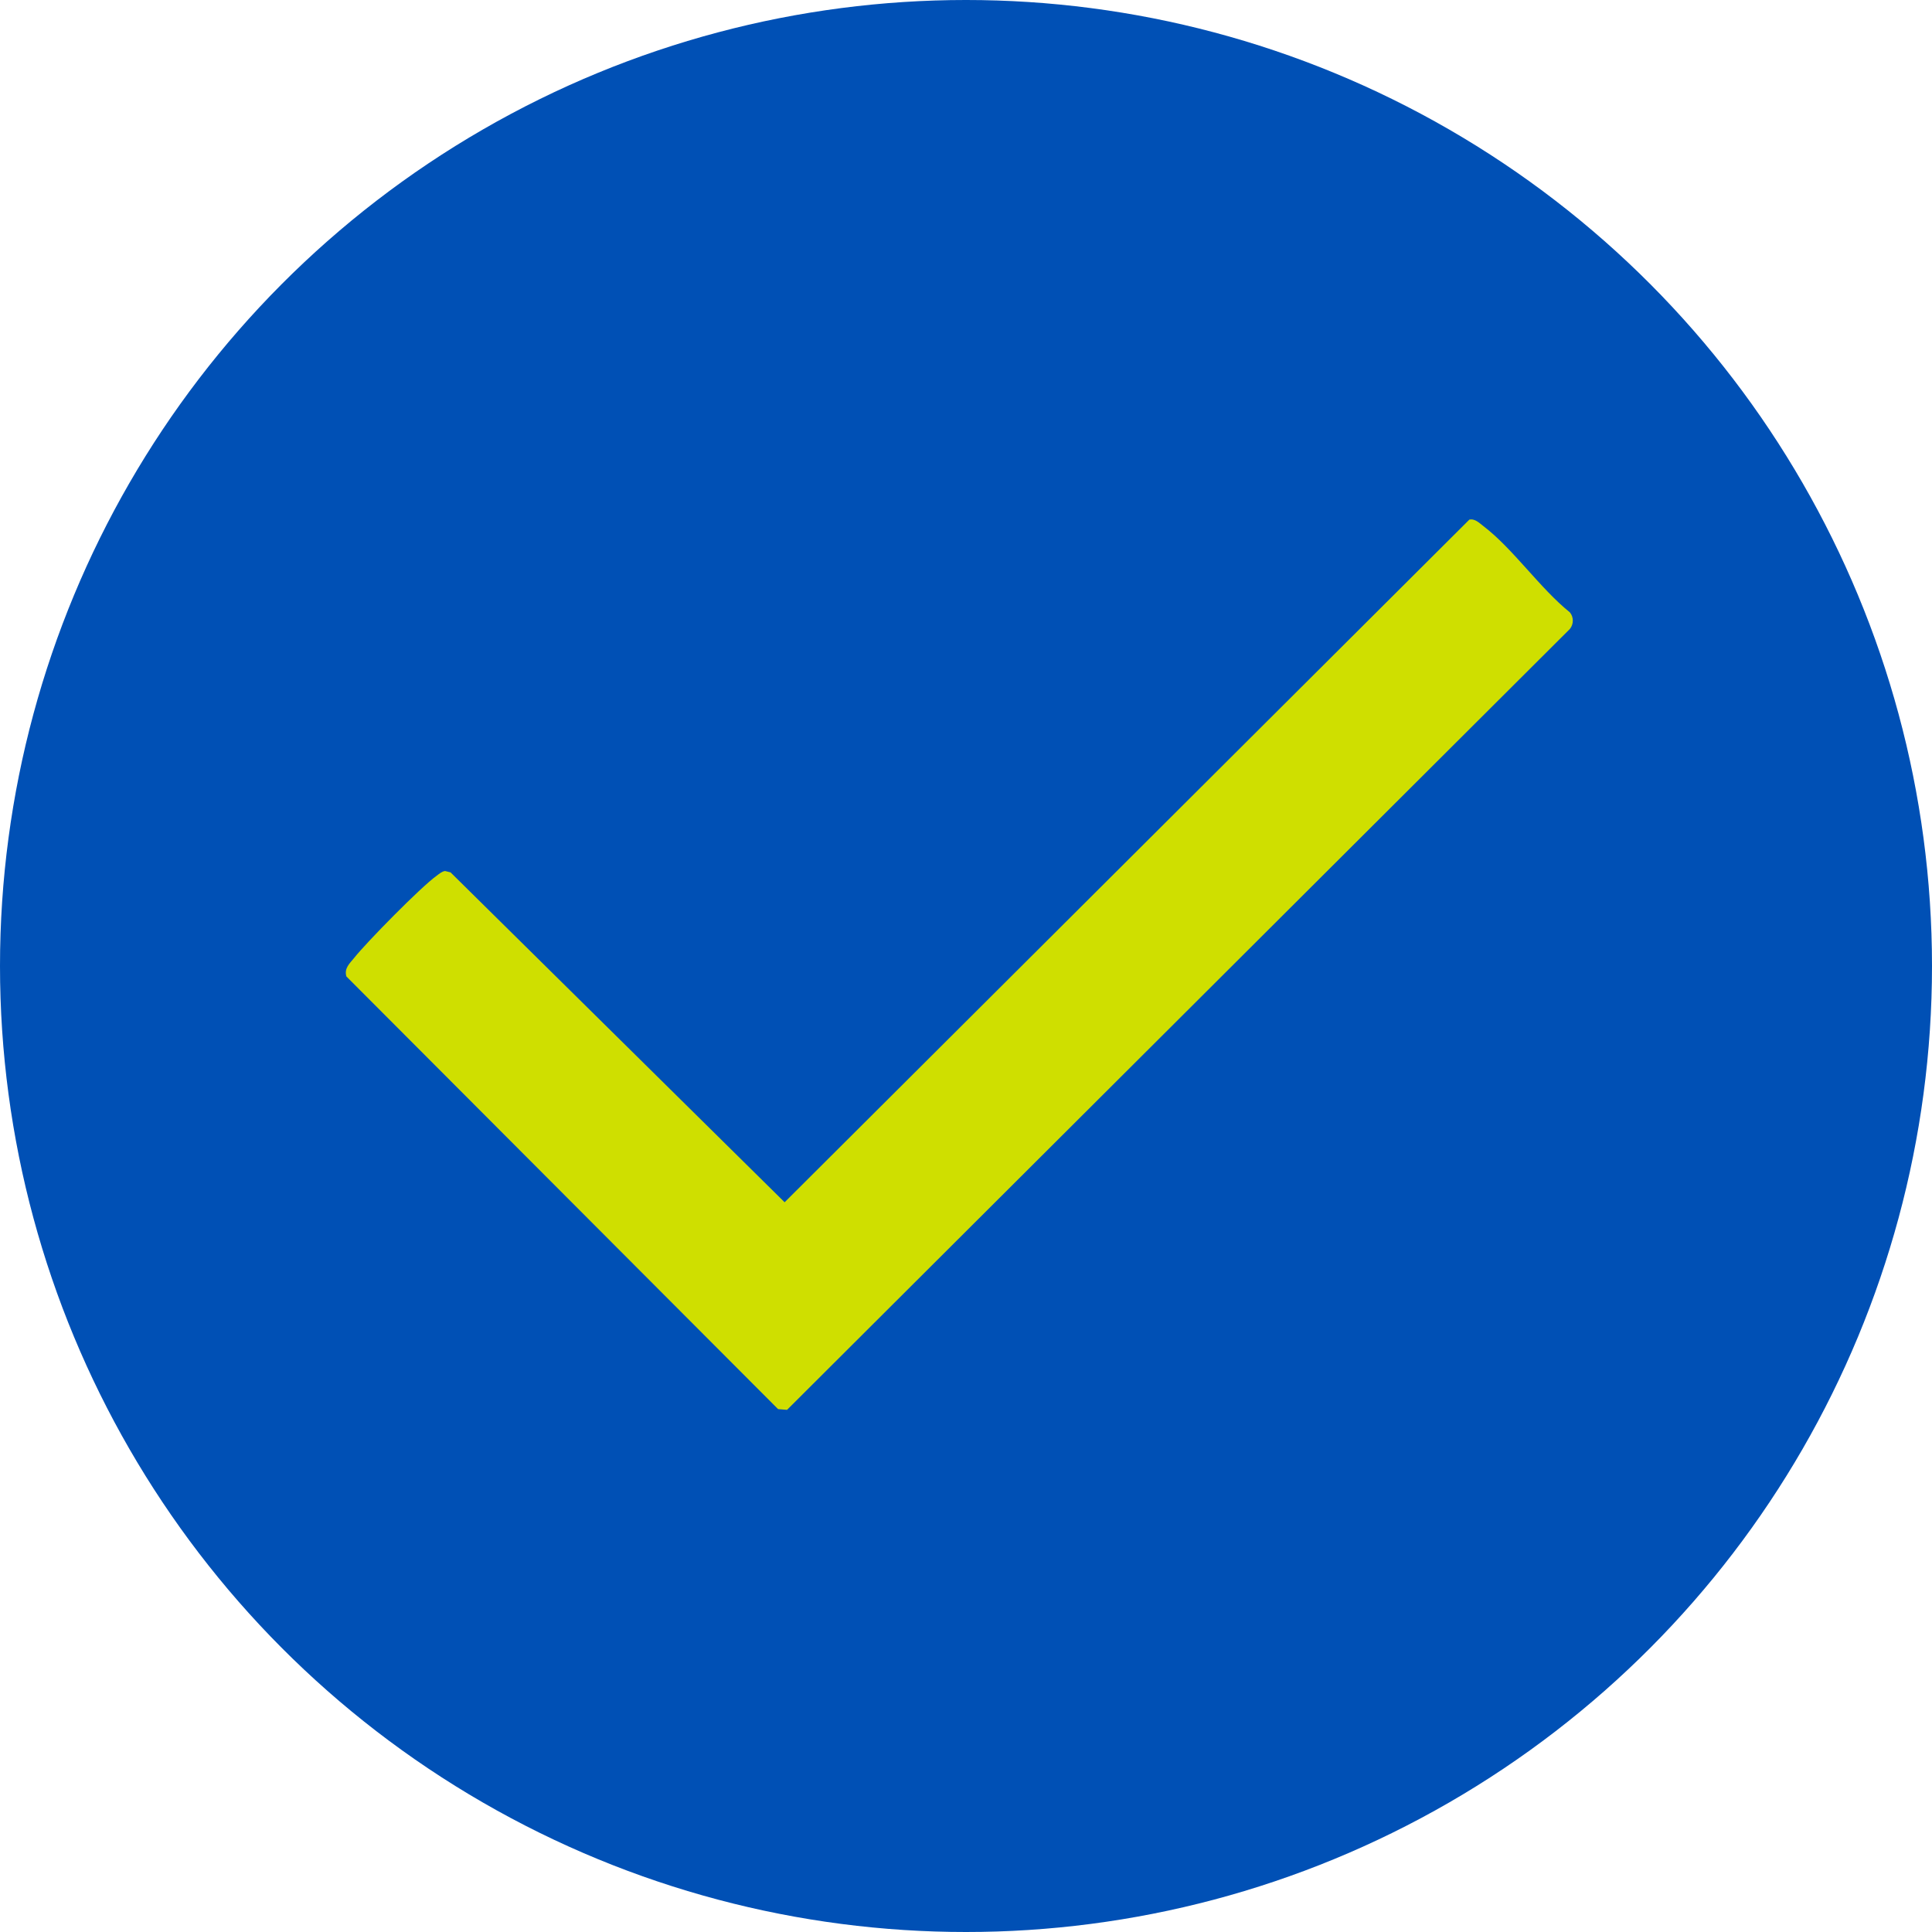
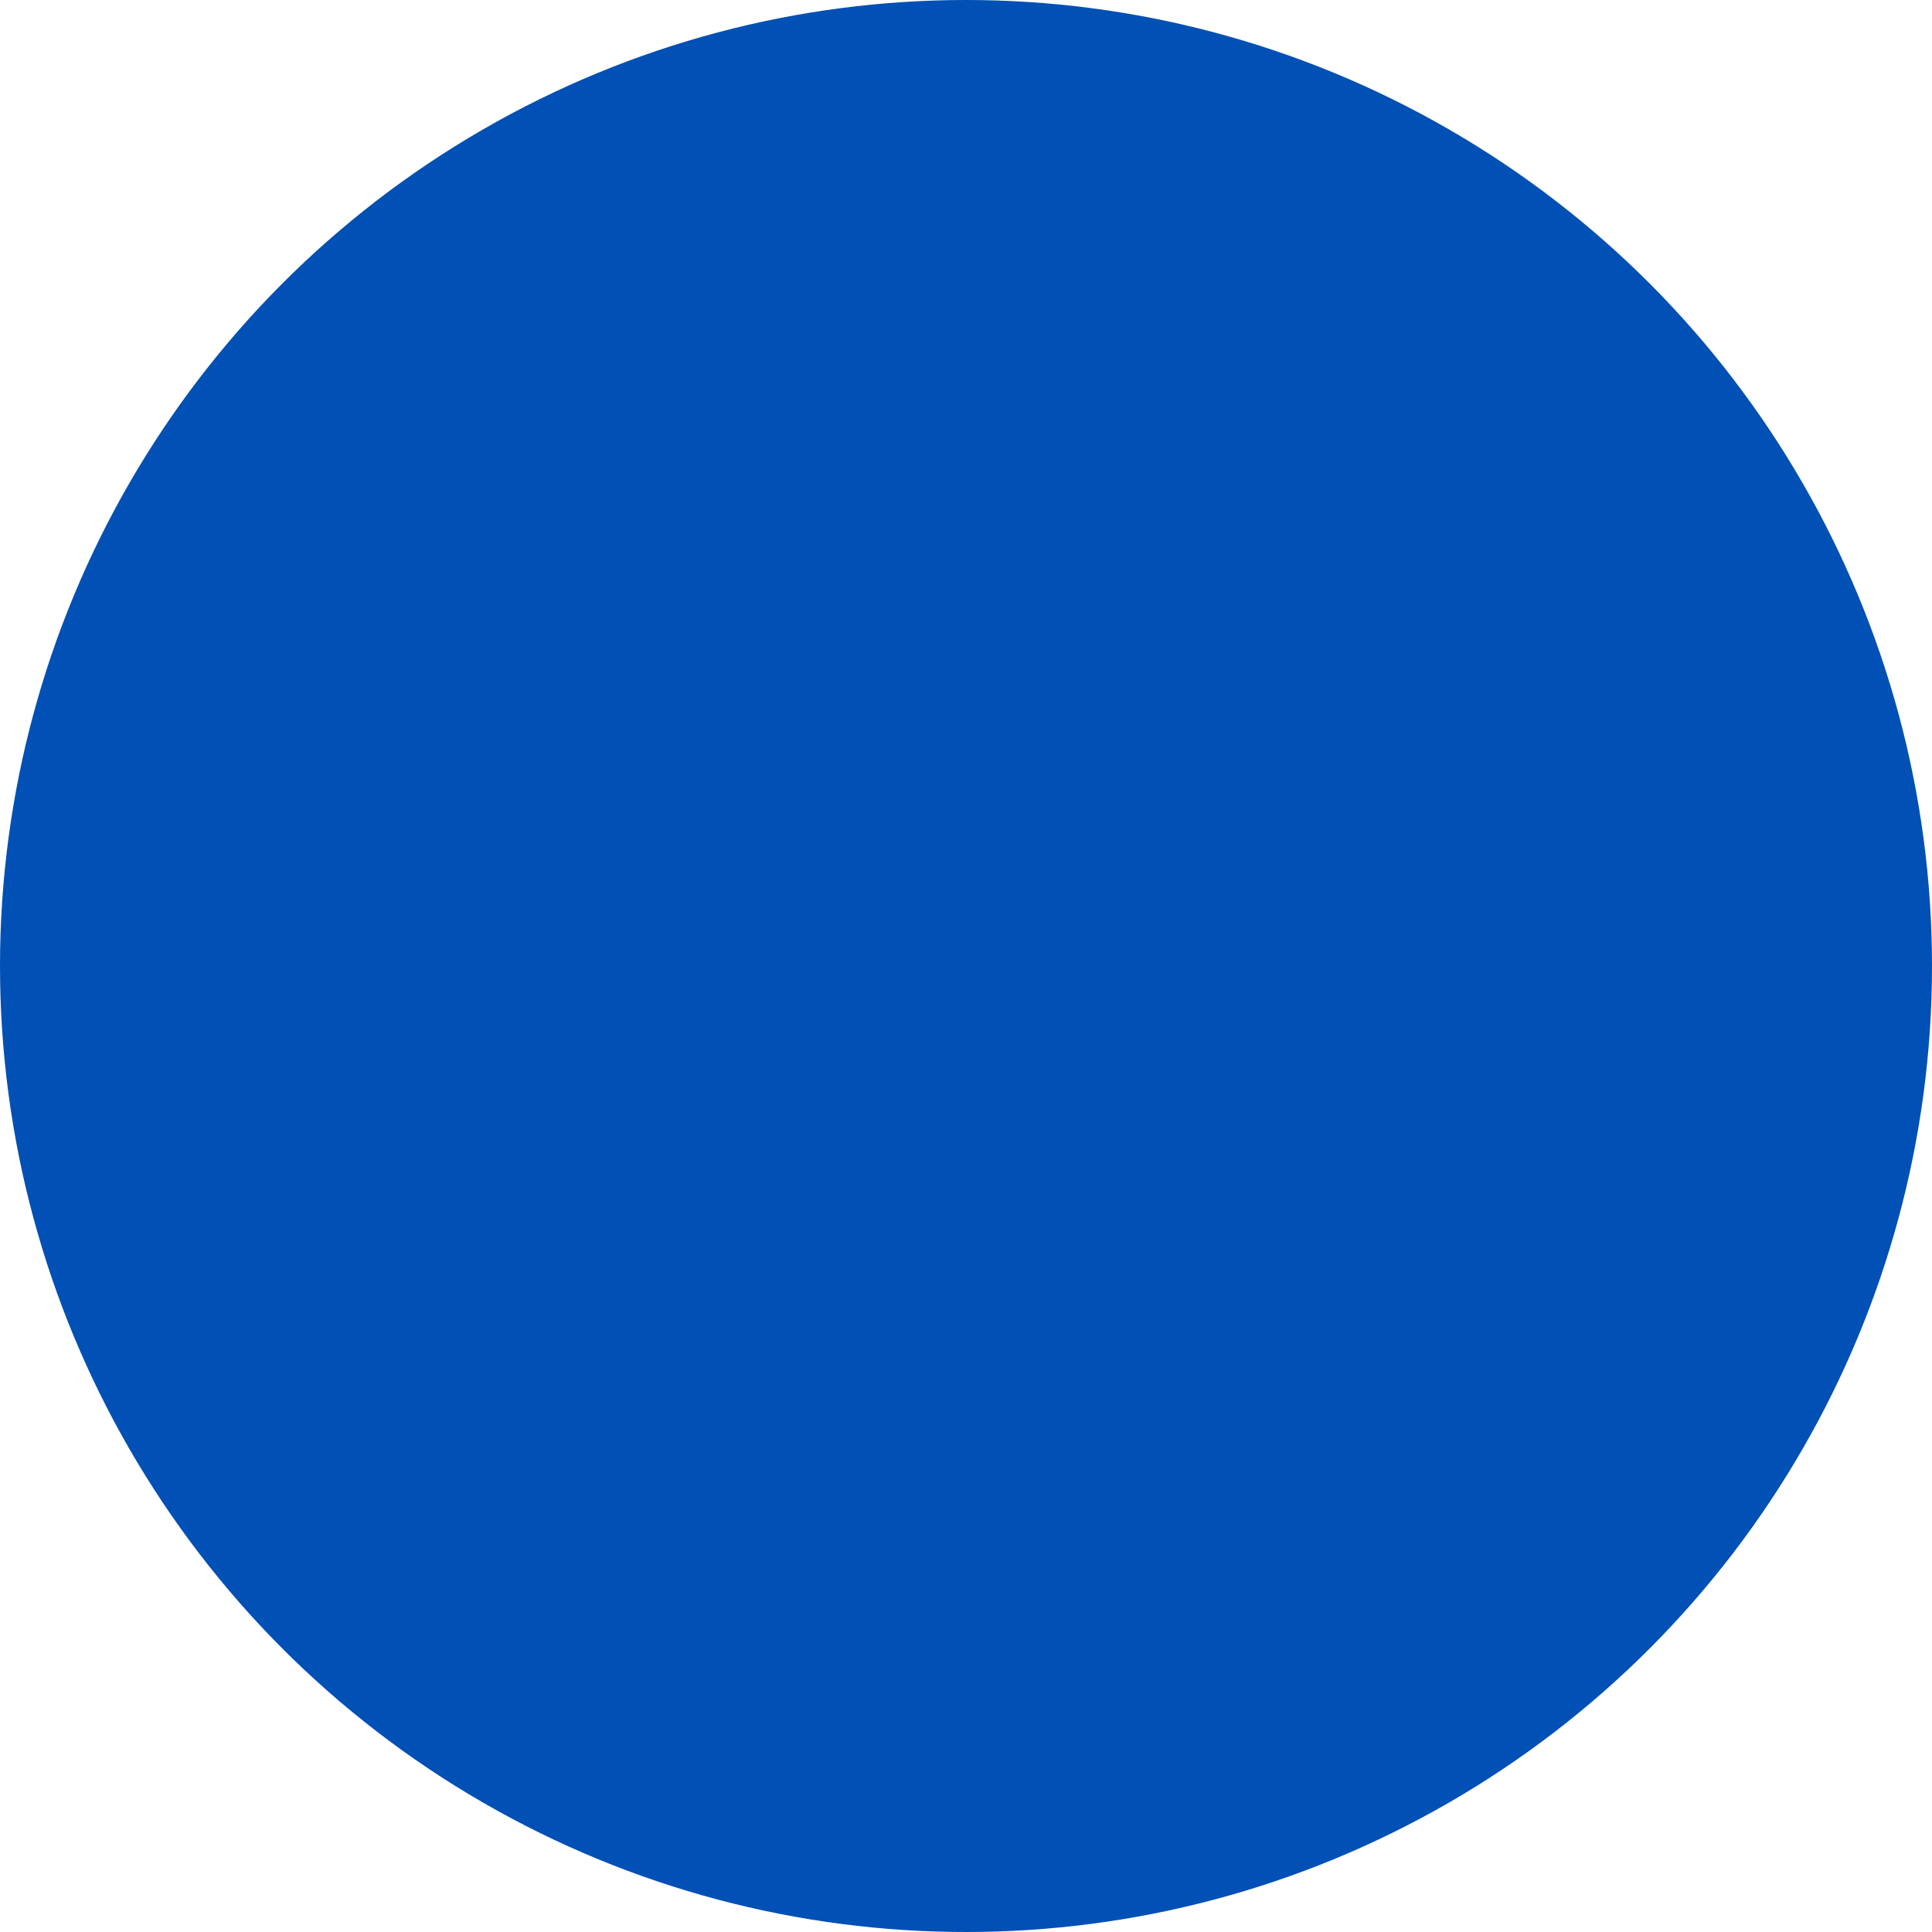
<svg xmlns="http://www.w3.org/2000/svg" id="Layer_1" version="1.1" viewBox="0 0 239.36 239.36">
  <defs>
    <style>
      .st0 {
        fill: #0050b5;
      }

      .st1 {
        fill: #cfdf00;
      }
    </style>
  </defs>
  <g id="Blue_BG">
    <circle class="st0" cx="119.68" cy="119.68" r="119.68" />
  </g>
  <g id="_x34_UERuB.tif">
-     <path class="st1" d="M182,64.39c.71-.19,1.27.4,1.78.79,3.66,2.78,7.03,7.73,10.72,10.69.48.59.48,1.45,0,2.05l-96.99,96.75-1.11-.09-53.49-53.61c-.28-1.02.4-1.59.95-2.27,1.54-1.95,8.32-8.84,10.22-10.19.33-.24.63-.53,1.06-.6l.68.17,41.39,40.87,84.8-84.54v-.02Z" />
-   </g>
+     </g>
</svg>